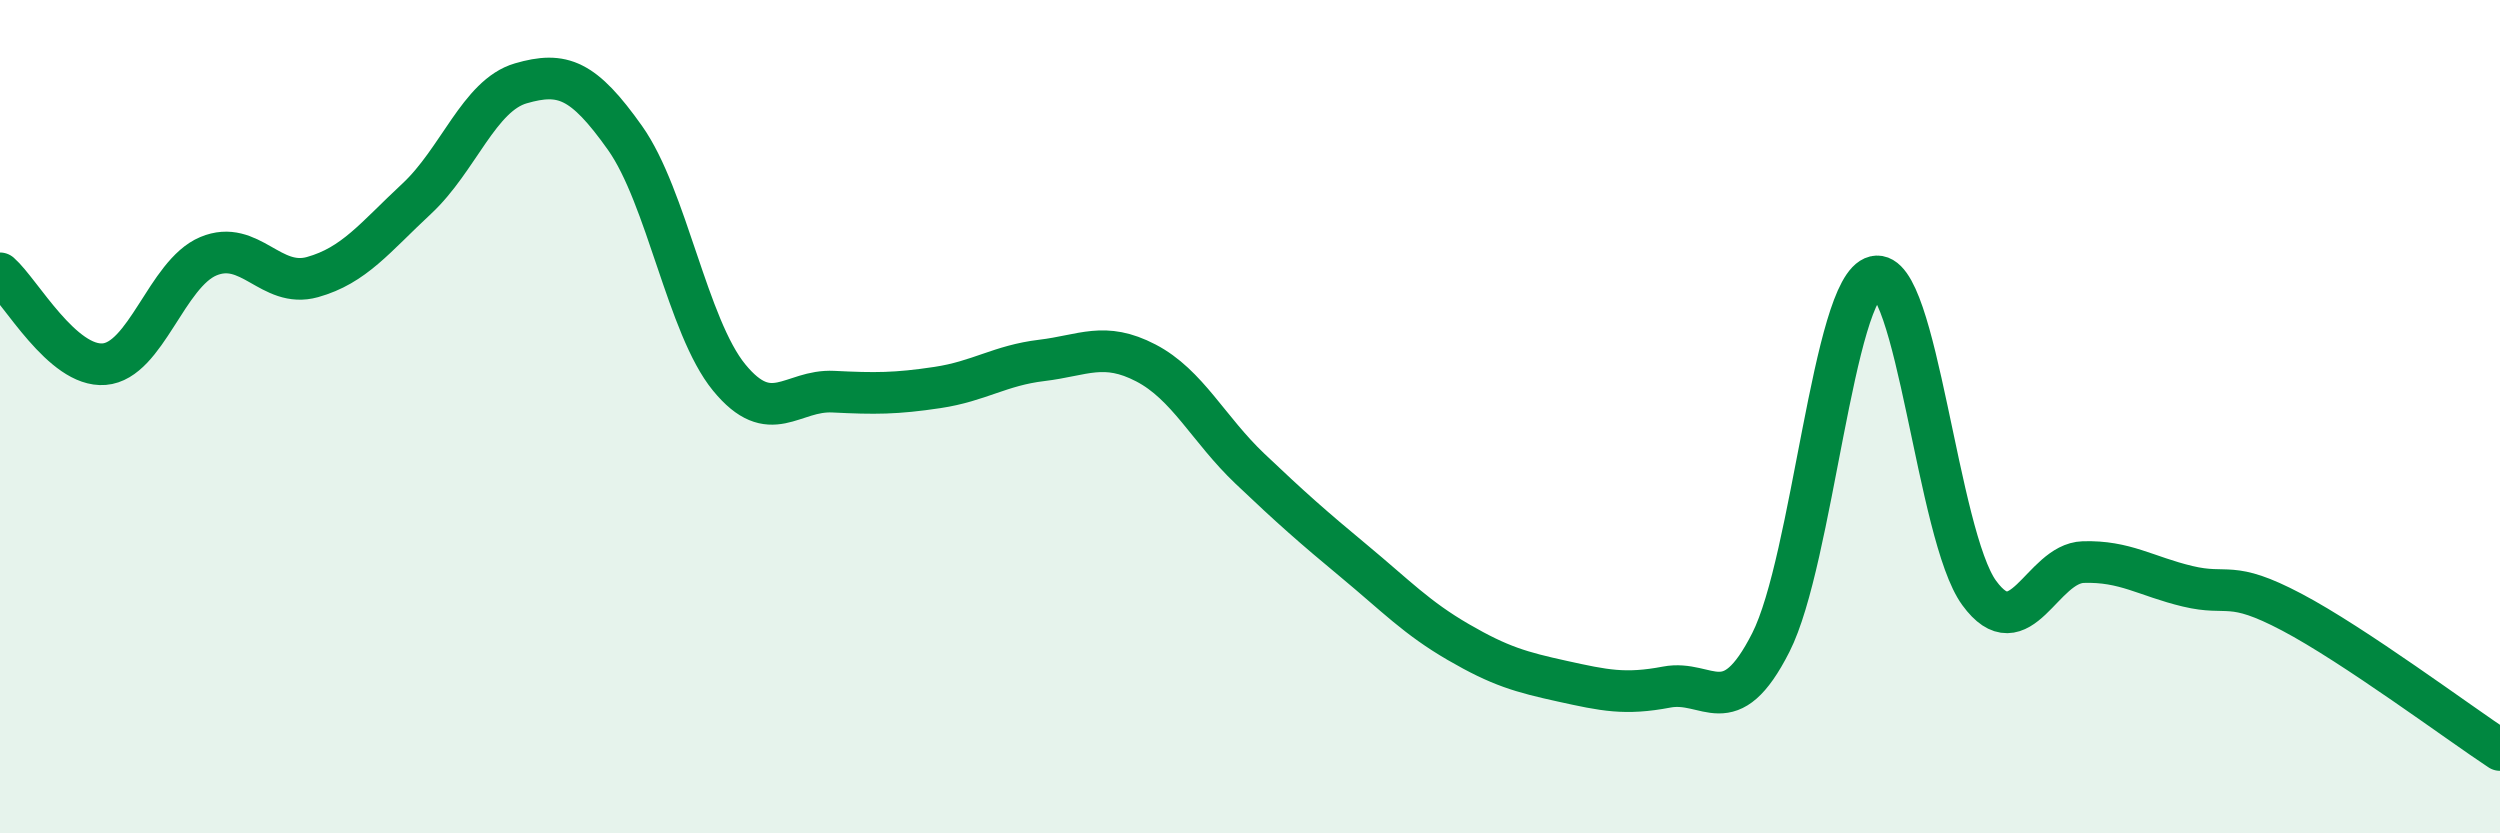
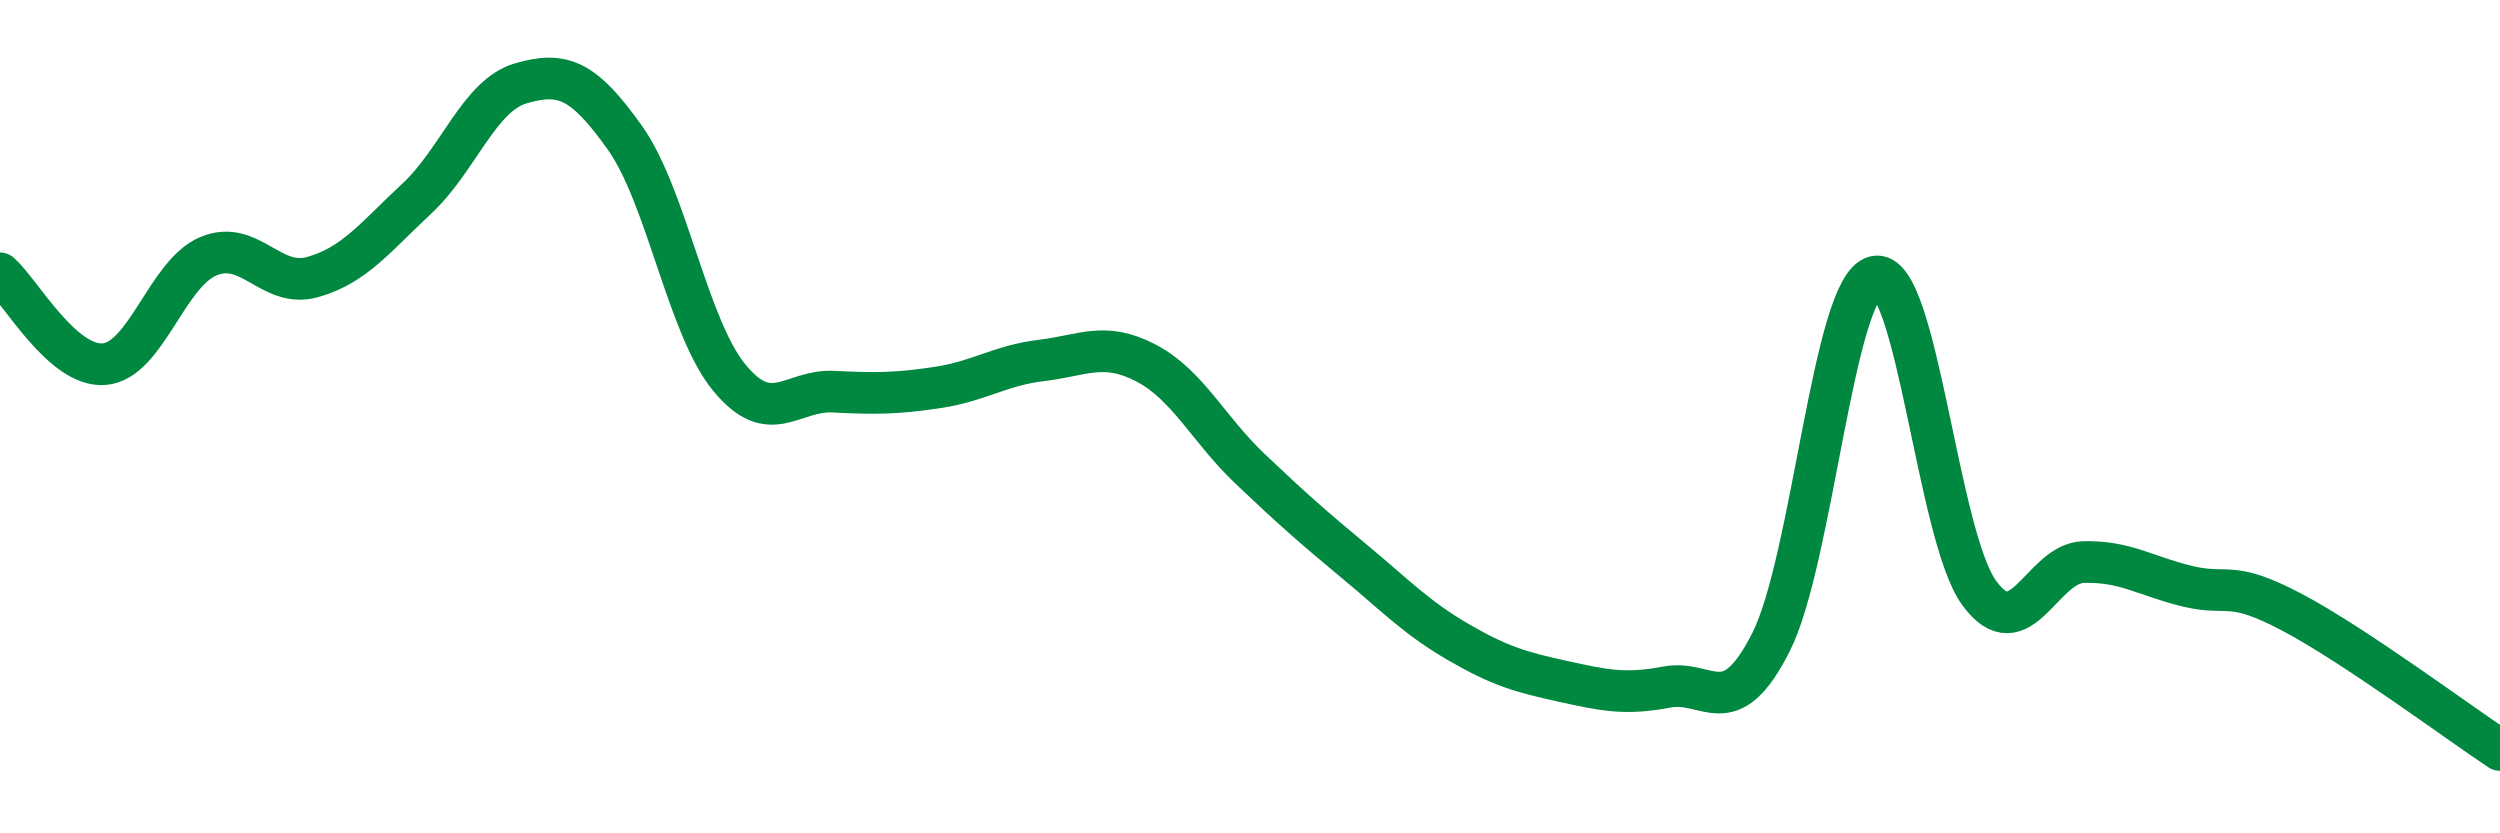
<svg xmlns="http://www.w3.org/2000/svg" width="60" height="20" viewBox="0 0 60 20">
-   <path d="M 0,6.56 C 0.5,7 1.5,8.82 2.5,8.74 C 3.5,8.66 4,6.57 5,6.15 C 6,5.73 6.5,6.93 7.5,6.65 C 8.5,6.37 9,5.7 10,4.77 C 11,3.84 11.5,2.29 12.5,2 C 13.5,1.71 14,1.9 15,3.31 C 16,4.72 16.5,7.84 17.5,9.06 C 18.5,10.28 19,9.35 20,9.4 C 21,9.45 21.5,9.45 22.5,9.3 C 23.5,9.15 24,8.77 25,8.65 C 26,8.53 26.5,8.19 27.5,8.71 C 28.5,9.23 29,10.3 30,11.25 C 31,12.2 31.5,12.64 32.5,13.47 C 33.5,14.3 34,14.83 35,15.41 C 36,15.99 36.5,16.13 37.5,16.35 C 38.5,16.57 39,16.68 40,16.49 C 41,16.3 41.5,17.39 42.5,15.42 C 43.5,13.45 44,6.88 45,6.64 C 46,6.4 46.5,12.86 47.5,14.23 C 48.5,15.6 49,13.52 50,13.49 C 51,13.46 51.5,13.83 52.5,14.07 C 53.5,14.31 53.5,13.9 55,14.69 C 56.5,15.48 59,17.34 60,18L60 20L0 20Z" fill="#008740" opacity="0.1" stroke-linecap="round" stroke-linejoin="round" />
  <path d="M 0,6.56 C 0.5,7 1.5,8.82 2.5,8.74 C 3.5,8.66 4,6.57 5,6.15 C 6,5.73 6.5,6.93 7.5,6.65 C 8.5,6.37 9,5.7 10,4.77 C 11,3.84 11.5,2.29 12.5,2 C 13.5,1.71 14,1.9 15,3.31 C 16,4.72 16.5,7.84 17.5,9.06 C 18.5,10.28 19,9.35 20,9.4 C 21,9.45 21.5,9.45 22.5,9.3 C 23.5,9.15 24,8.77 25,8.65 C 26,8.53 26.5,8.19 27.5,8.71 C 28.5,9.23 29,10.3 30,11.25 C 31,12.2 31.5,12.64 32.5,13.47 C 33.5,14.3 34,14.83 35,15.41 C 36,15.99 36.5,16.13 37.5,16.35 C 38.5,16.57 39,16.68 40,16.49 C 41,16.3 41.5,17.39 42.5,15.42 C 43.5,13.45 44,6.88 45,6.64 C 46,6.4 46.5,12.86 47.5,14.23 C 48.5,15.6 49,13.52 50,13.49 C 51,13.46 51.5,13.83 52.5,14.07 C 53.5,14.31 53.5,13.9 55,14.69 C 56.5,15.48 59,17.34 60,18" stroke="#008740" stroke-width="1" fill="none" stroke-linecap="round" stroke-linejoin="round" />
</svg>